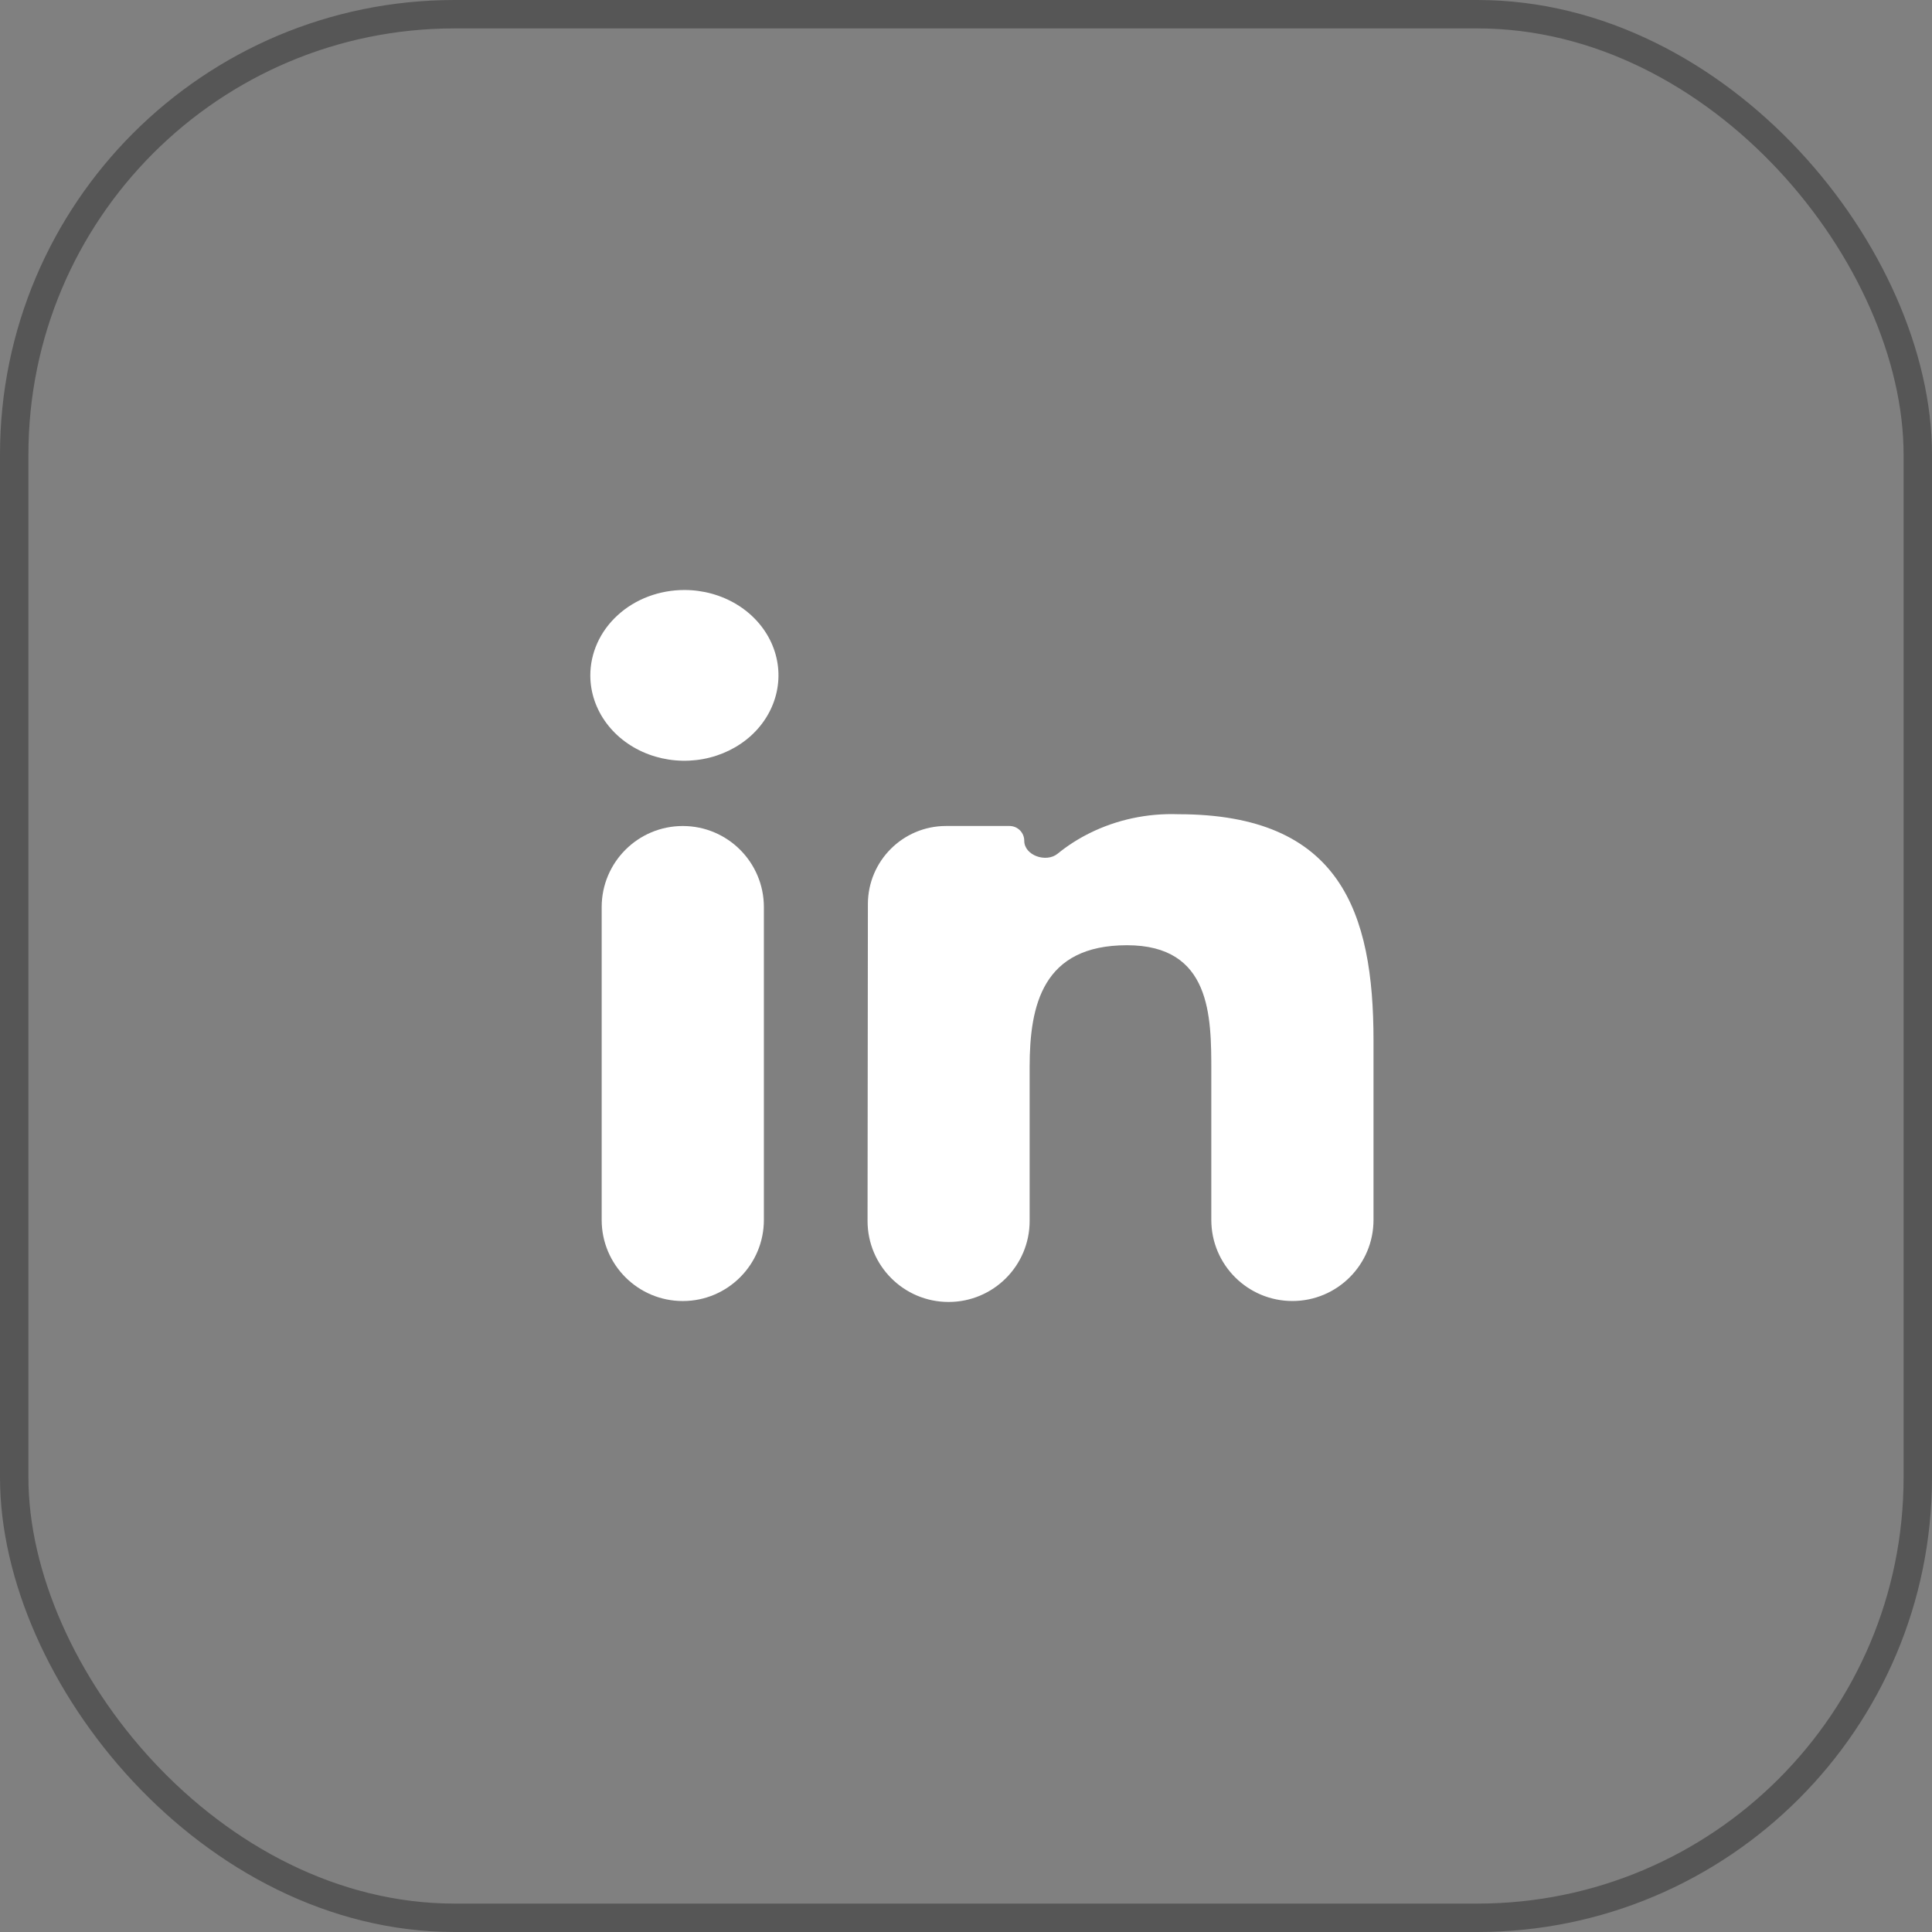
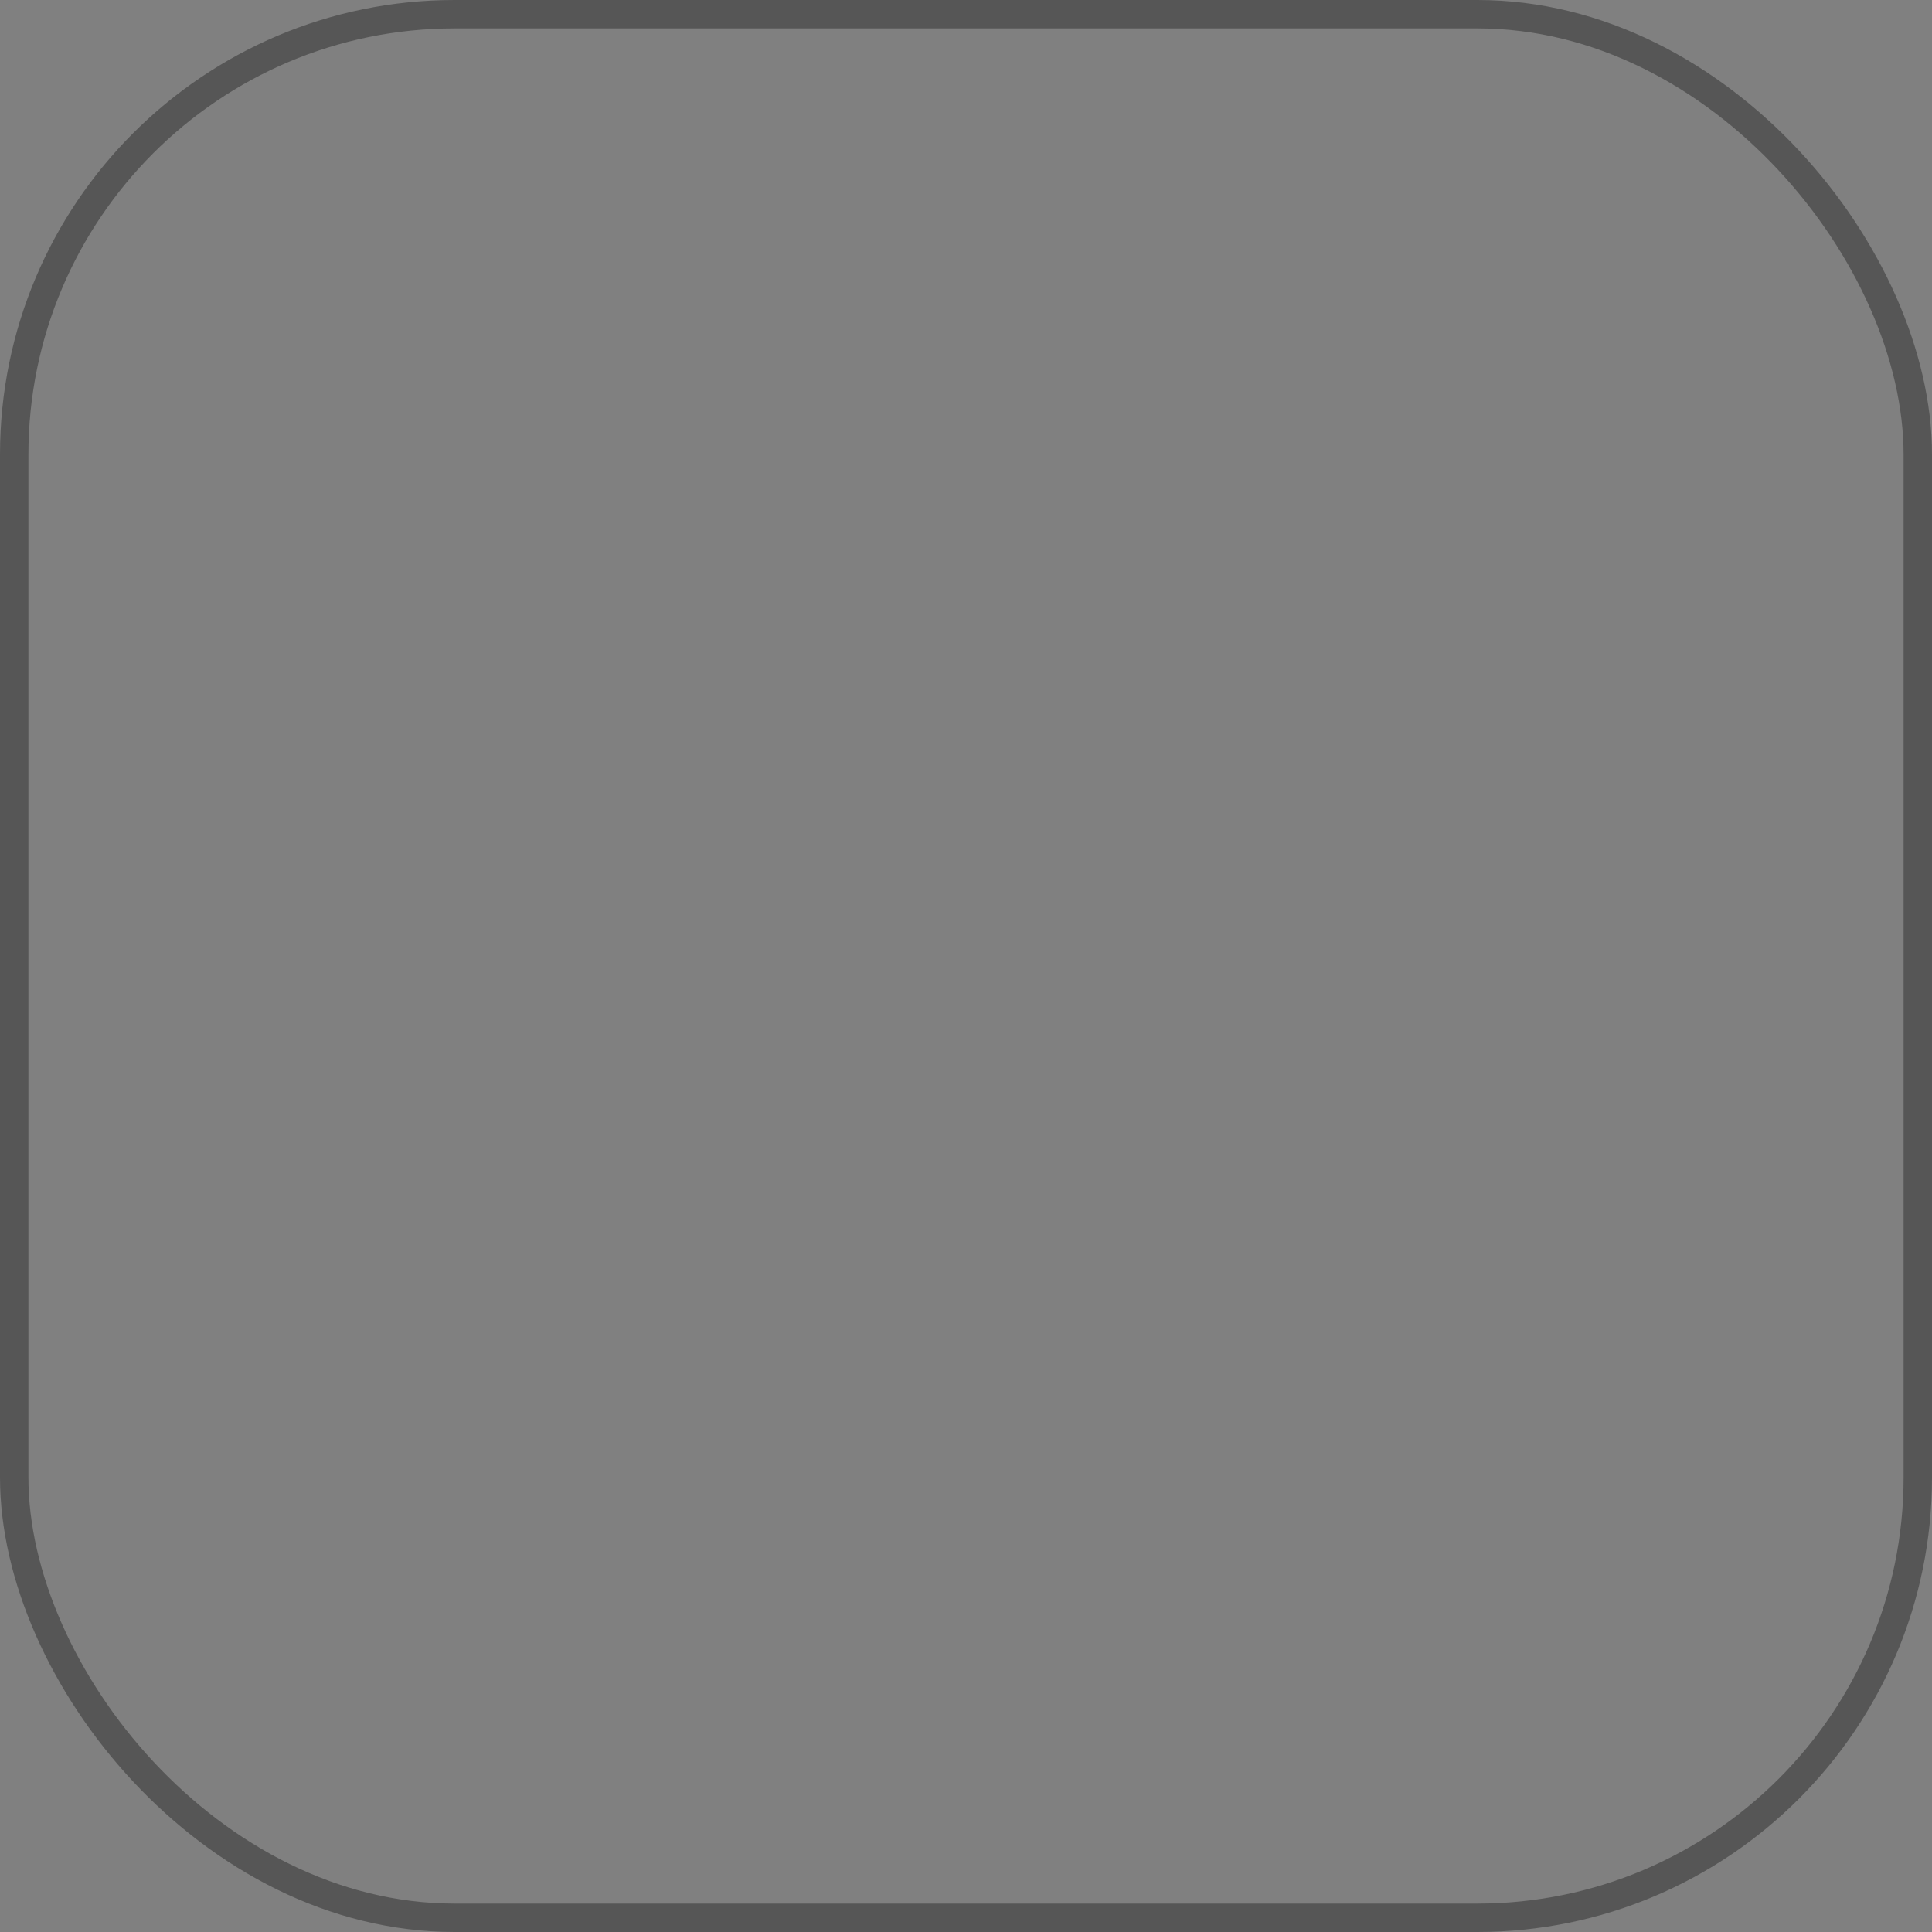
<svg xmlns="http://www.w3.org/2000/svg" width="68" height="68" viewBox="0 0 68 68" fill="none">
  <rect x="0" y="0" width="68" height="68" fill="#808080" stroke="none" />
  <rect x="0.5" y="0.5" width="67" height="67" rx="15.5" stroke="#565656" />
-   <path d="M26.886 31.928C26.886 30.351 25.608 29.073 24.032 29.073C22.455 29.073 21.177 30.351 21.177 31.928V42.937C21.177 44.514 22.455 45.792 24.032 45.792C25.608 45.792 26.886 44.514 26.886 42.937V31.928Z" fill="white" />
-   <path d="M25.926 21.271C25.382 20.942 24.743 20.766 24.089 20.766C23.652 20.766 23.22 20.844 22.817 20.996C22.414 21.148 22.048 21.371 21.741 21.652C21.433 21.933 21.189 22.266 21.024 22.633C20.859 22.999 20.775 23.392 20.777 23.788C20.781 24.382 20.979 24.961 21.345 25.453C21.711 25.945 22.229 26.327 22.835 26.552C23.44 26.777 24.105 26.834 24.746 26.716C25.387 26.598 25.975 26.311 26.437 25.89C26.898 25.469 27.211 24.933 27.337 24.351C27.464 23.768 27.397 23.165 27.146 22.617C26.895 22.069 26.47 21.6 25.926 21.271Z" fill="white" />
-   <path d="M36.05 29.591C36.05 29.305 35.818 29.072 35.531 29.072H33.298C31.78 29.072 30.549 30.302 30.547 31.82L30.535 42.969C30.533 44.546 31.811 45.825 33.387 45.825C34.963 45.825 36.24 44.548 36.24 42.973V37.553C36.24 35.376 36.697 33.269 39.666 33.269C42.634 33.269 42.634 35.773 42.634 37.708V42.936C42.634 44.513 43.912 45.791 45.489 45.791C47.065 45.791 48.343 44.513 48.343 42.936V36.62C48.343 32.112 47.182 28.658 41.473 28.658C40.385 28.619 39.306 28.849 38.351 29.324C37.944 29.526 37.565 29.77 37.223 30.049C36.822 30.375 36.05 30.109 36.05 29.591Z" fill="white" />
</svg>